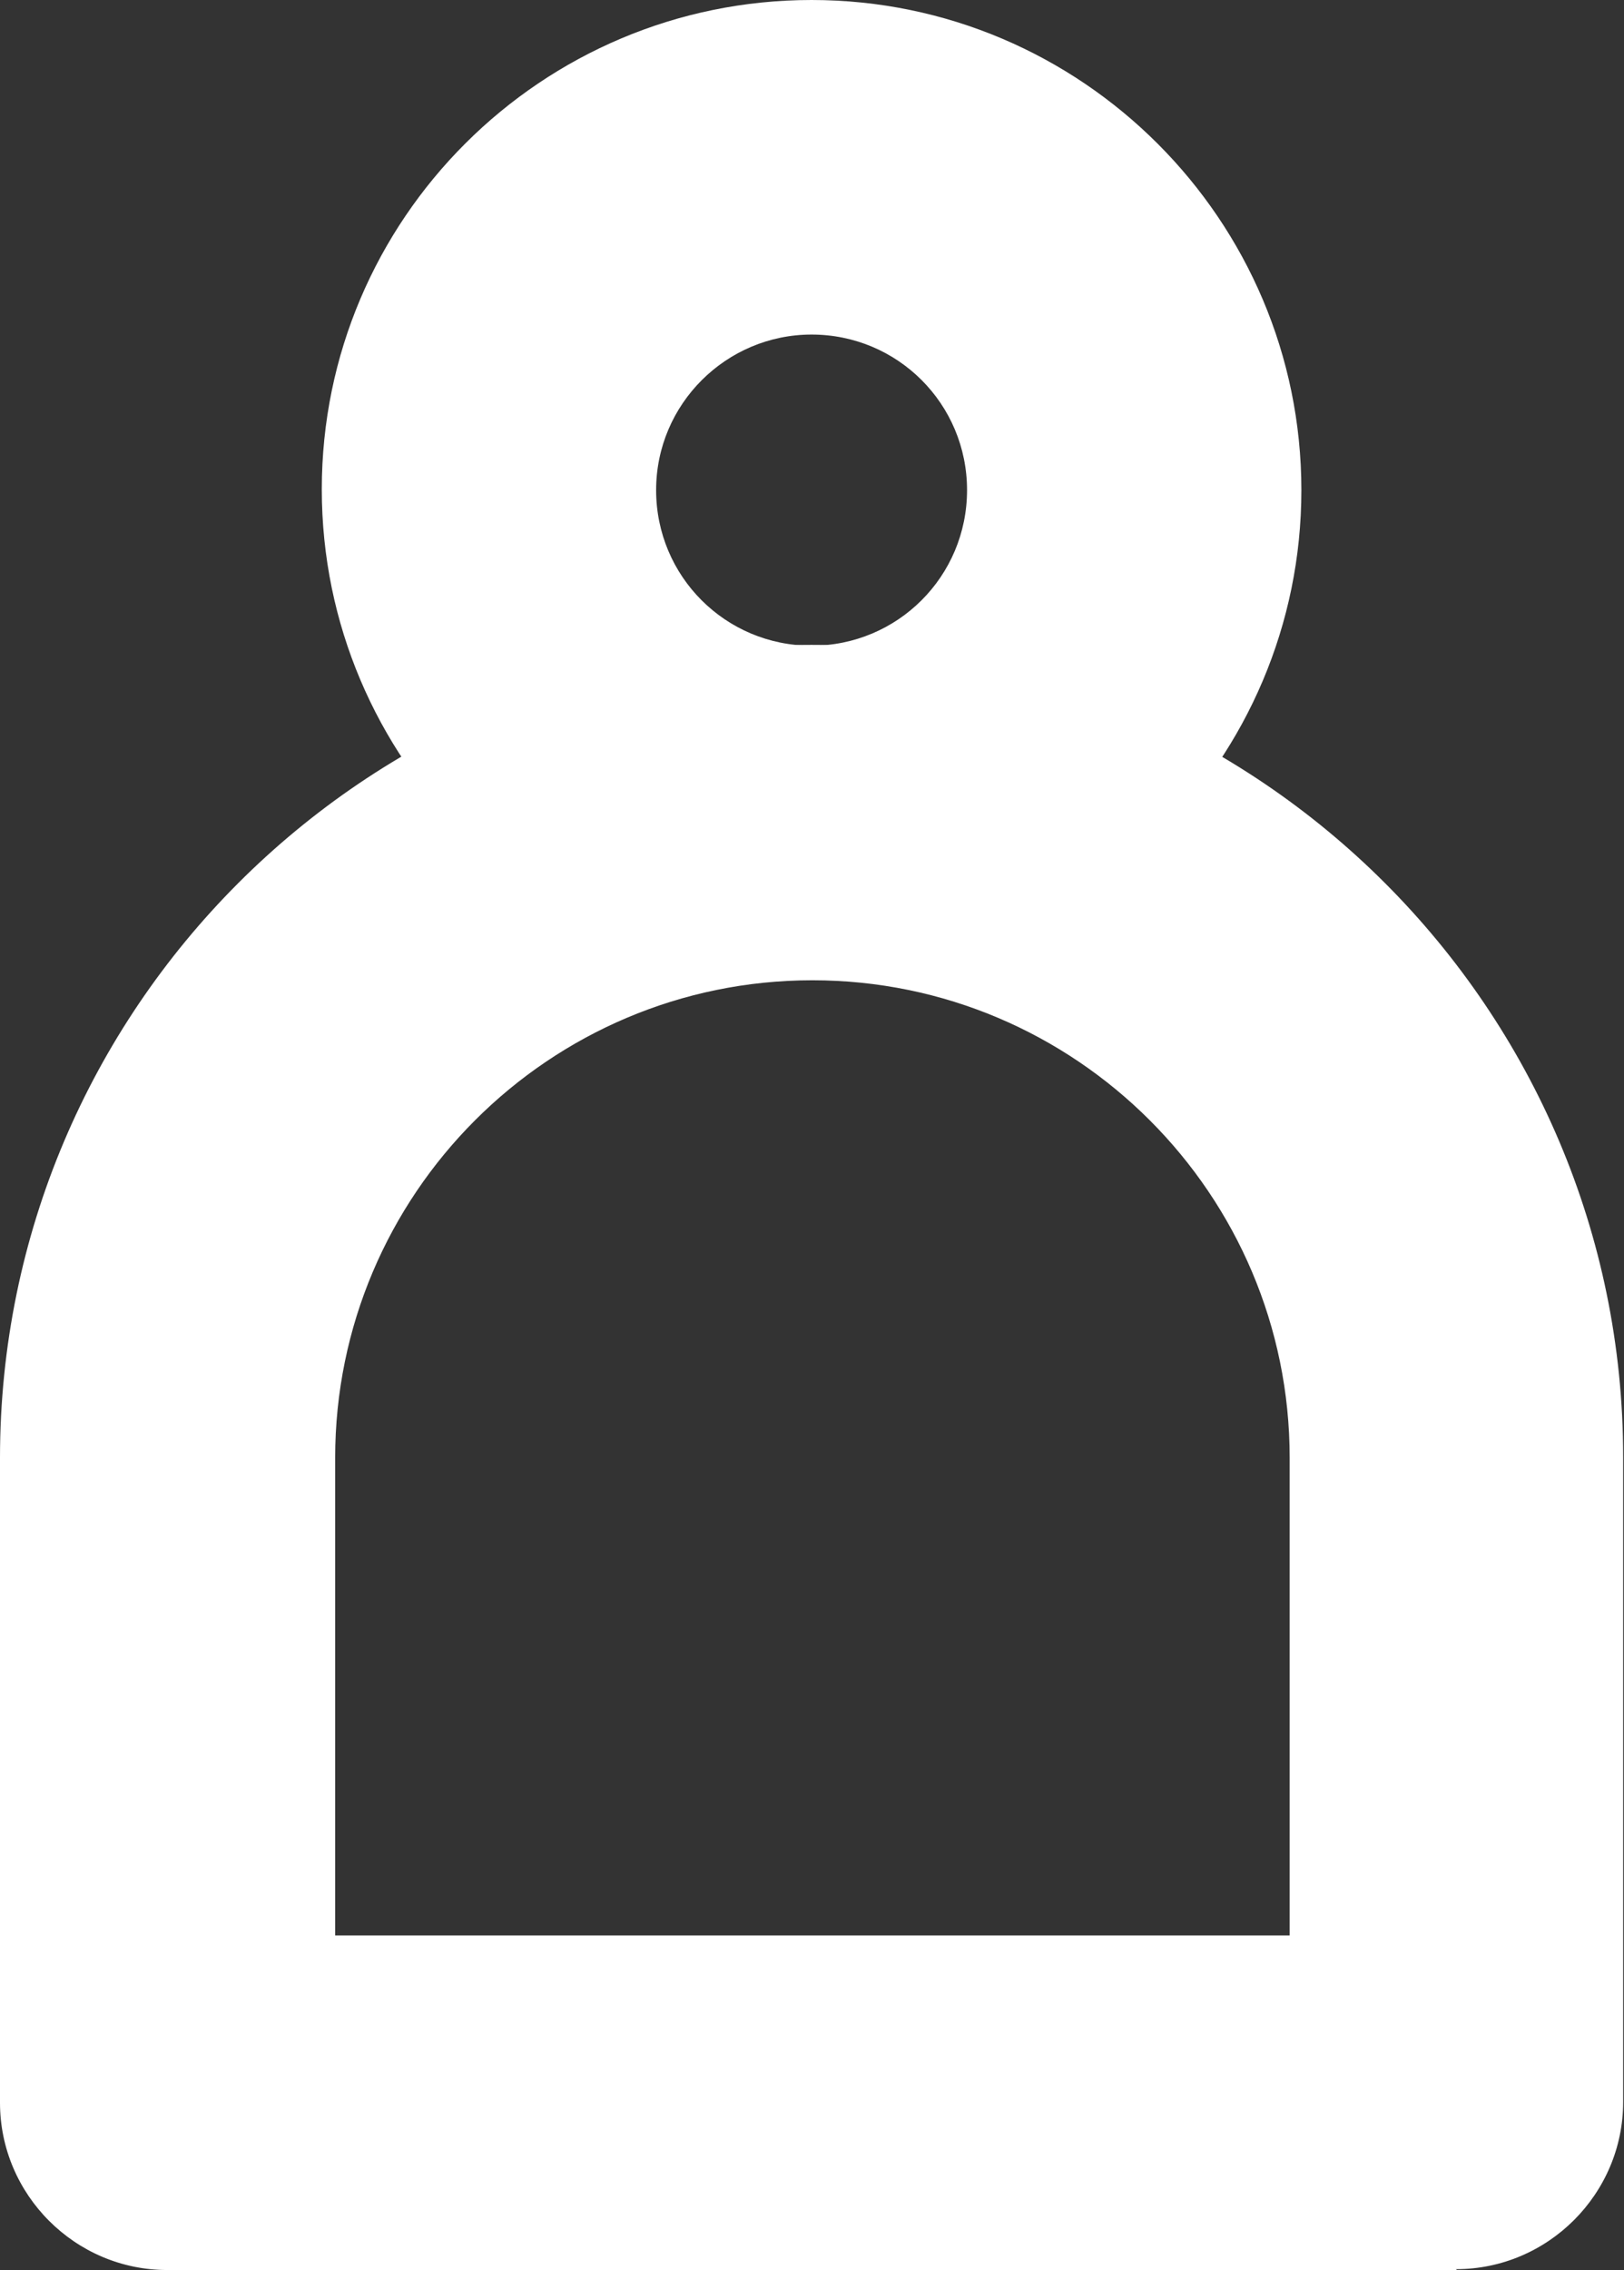
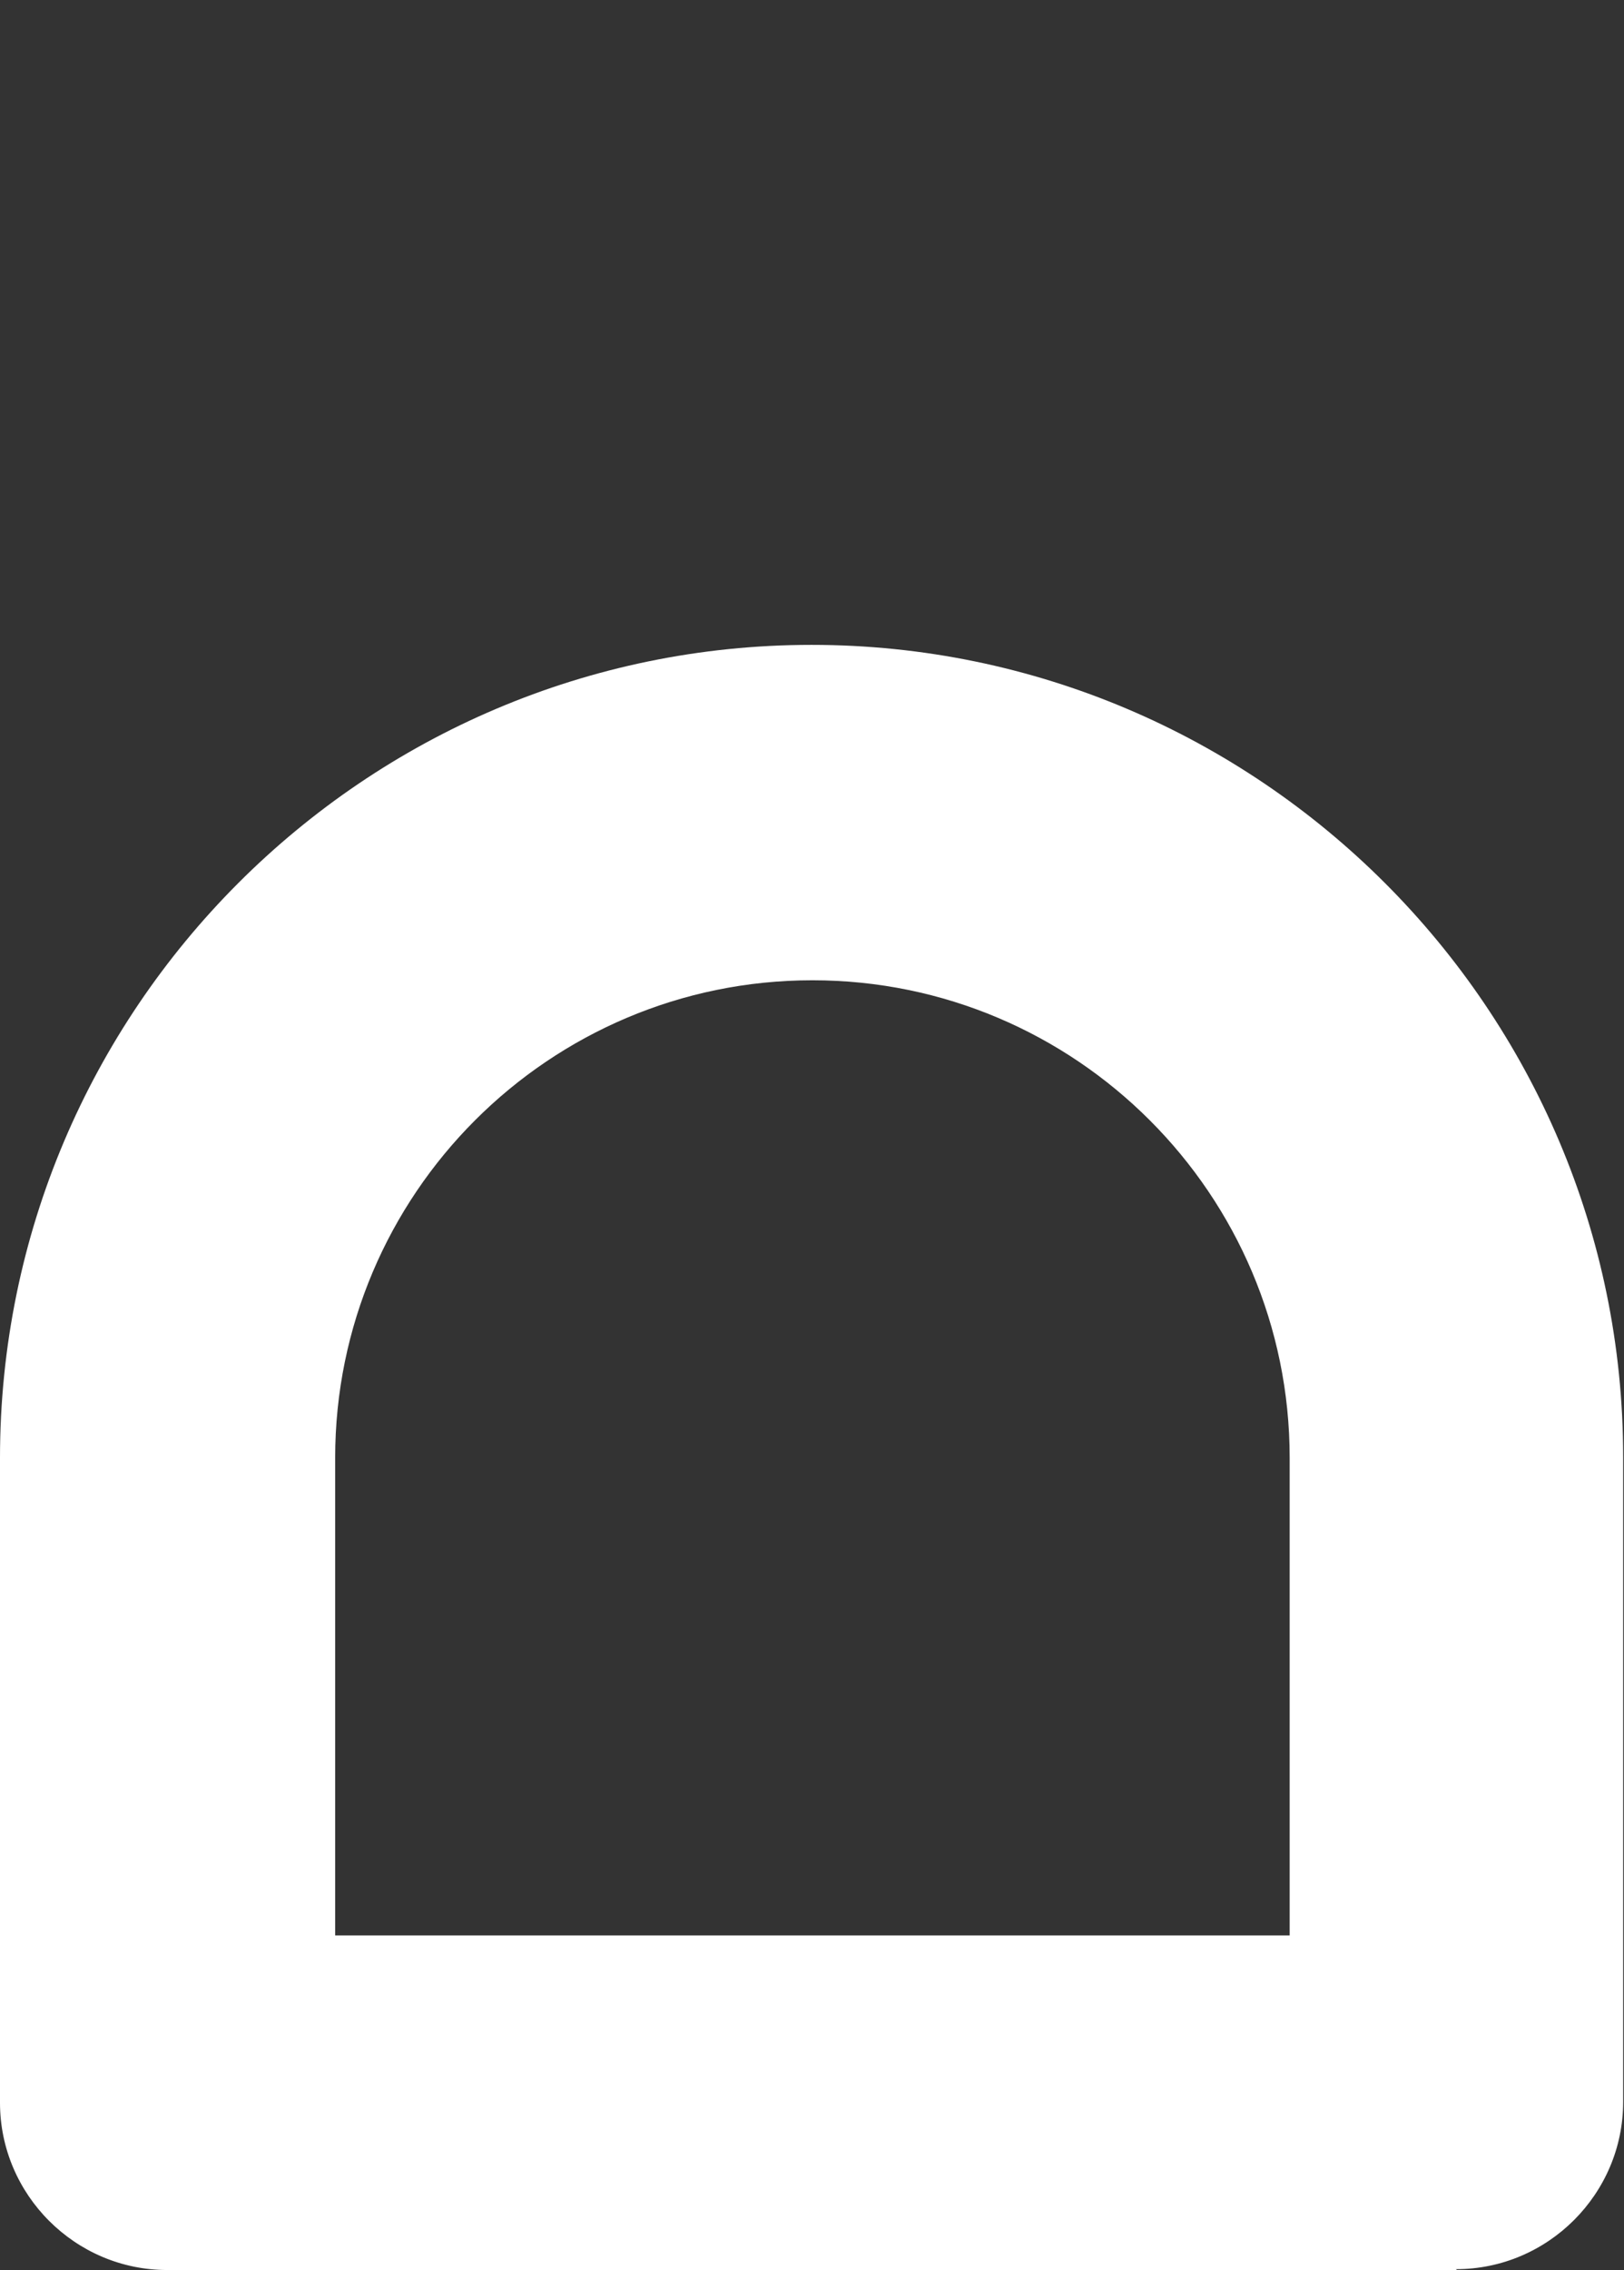
<svg xmlns="http://www.w3.org/2000/svg" id="Layer_2" data-name="Layer 2" width="19.43" height="27.14" viewBox="0 0 19.43 27.14">
  <rect x="0" y="0" width="19.43" height="27.14" fill="#333333" stroke="none" />
  <g id="Layer_1-2" data-name="Layer 1">
    <g>
      <path d="m17.43,27.14H2c-1.1,0-2-.9-2-2v-7.71C0,12.07,4.36,7.71,9.71,7.71s9.71,4.36,9.71,9.71v7.71c0,1.1-.9,2-2,2Zm-13.43-4h11.43v-5.71c0-3.15-2.56-5.71-5.71-5.71s-5.71,2.56-5.71,5.71v5.71Z" fill="#fff" />
-       <path d="m9.71,11.71c-3.23,0-5.86-2.63-5.86-5.86S6.48,0,9.71,0s5.86,2.63,5.86,5.86-2.63,5.86-5.86,5.86Zm0-7.71c-1.02,0-1.86.83-1.86,1.86s.83,1.86,1.86,1.86,1.86-.83,1.86-1.86-.83-1.86-1.86-1.86Z" fill="#fff" />
    </g>
  </g>
</svg>